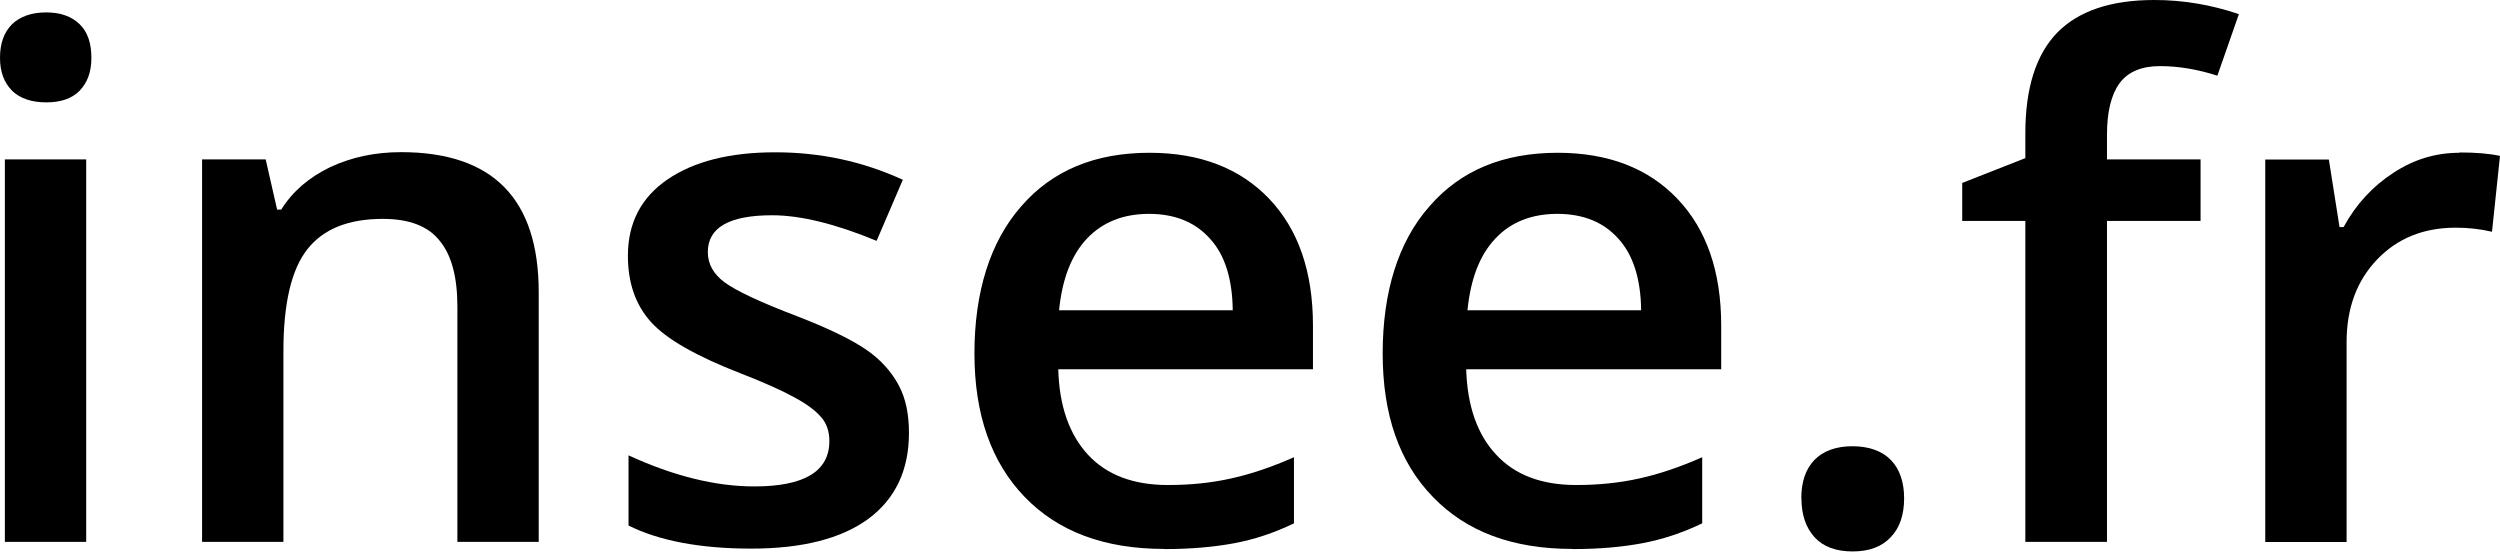
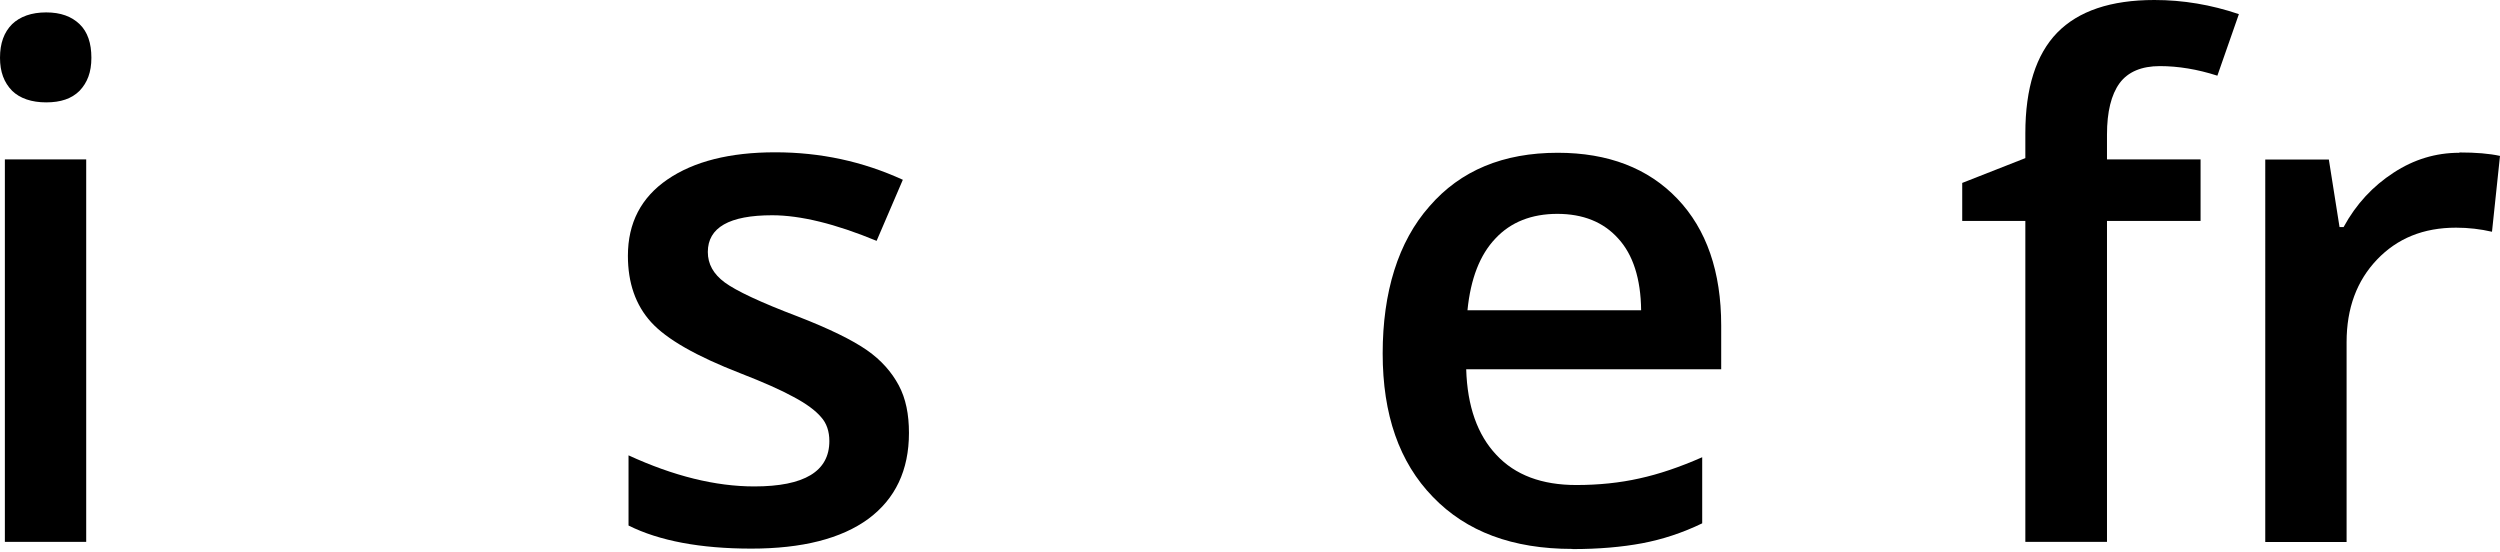
<svg xmlns="http://www.w3.org/2000/svg" id="Calque_2" data-name="Calque 2" viewBox="0 0 159.22 35.13">
  <g id="Calque_1-2" data-name="Calque 1">
    <path d="M5.49,34.51H.31V10.15h5.18v24.37ZM0,3.68c0-.93.26-1.63.77-2.14.51-.49,1.24-.75,2.17-.75s1.62.26,2.13.75.75,1.21.75,2.14-.26,1.58-.75,2.1c-.51.51-1.21.74-2.13.74s-1.67-.25-2.17-.74c-.51-.52-.77-1.2-.77-2.1" />
-     <path d="M34.33,34.51h-5.2v-14.98c0-1.88-.37-3.29-1.14-4.21-.74-.93-1.95-1.38-3.61-1.38-2.19,0-3.79.64-4.81,1.94s-1.52,3.46-1.52,6.5v12.13h-5.18V10.15h4.05l.73,3.2h.26c.73-1.17,1.78-2.06,3.13-2.71,1.35-.63,2.85-.95,4.5-.95,5.86,0,8.77,2.98,8.77,8.92v15.89h.01Z" />
    <path d="M57.89,27.57c0,2.38-.87,4.2-2.58,5.47-1.73,1.27-4.23,1.9-7.46,1.9s-5.86-.49-7.82-1.47v-4.47c2.87,1.32,5.54,1.98,8.01,1.98,3.19,0,4.78-.96,4.78-2.89,0-.61-.17-1.14-.54-1.54-.35-.41-.93-.84-1.74-1.27-.8-.44-1.93-.94-3.37-1.5-2.81-1.09-4.71-2.17-5.7-3.26s-1.48-2.5-1.48-4.23c0-2.09.84-3.71,2.52-4.86s3.97-1.73,6.86-1.73,5.57.58,8.13,1.75l-1.67,3.89c-2.63-1.09-4.86-1.63-6.65-1.63-2.73,0-4.1.78-4.1,2.34,0,.77.36,1.41,1.08,1.94s2.26,1.26,4.66,2.17c2.01.78,3.47,1.5,4.39,2.14s1.58,1.4,2.03,2.24.65,1.85.65,3.03h.02Z" />
-     <path d="M73.2,13.62c-1.66,0-2.97.52-3.97,1.57-.99,1.05-1.58,2.56-1.78,4.57h11.06c-.02-2.01-.51-3.55-1.46-4.57-.94-1.05-2.24-1.57-3.88-1.57h.02ZM74.14,34.96c-3.79,0-6.75-1.1-8.88-3.31s-3.2-5.25-3.2-9.14.99-7.11,2.98-9.37c1.98-2.29,4.71-3.41,8.17-3.41,3.21,0,5.76.98,7.62,2.93s2.79,4.65,2.79,8.07v2.79h-16.22c.06,2.36.72,4.18,1.9,5.45,1.2,1.29,2.9,1.92,5.09,1.92,1.45,0,2.78-.14,4.02-.42,1.24-.27,2.57-.72,4-1.35v4.21c-1.26.61-2.53,1.03-3.82,1.27s-2.78.37-4.44.37h-.01Z" />
    <path d="M99.19,13.62c-1.64,0-2.97.52-3.95,1.57-.99,1.04-1.58,2.56-1.78,4.57h11.06c-.02-2.01-.52-3.55-1.46-4.57-.94-1.05-2.24-1.57-3.88-1.57h.01ZM100.14,34.96c-3.81,0-6.75-1.1-8.88-3.31-2.15-2.21-3.2-5.25-3.2-9.14s.98-7.11,2.98-9.37c1.98-2.29,4.71-3.41,8.17-3.41,3.21,0,5.76.98,7.62,2.93s2.79,4.65,2.79,8.07v2.79h-16.24c.07,2.36.72,4.18,1.92,5.45,1.2,1.29,2.9,1.92,5.09,1.92,1.43,0,2.78-.14,4.02-.42,1.24-.27,2.57-.72,4-1.35v4.21c-1.26.61-2.55,1.03-3.83,1.27s-2.77.37-4.42.37h-.01Z" />
-     <path d="M114.72,31.76c0-1.08.28-1.89.84-2.47.56-.57,1.37-.87,2.42-.87s1.89.3,2.46.89c.56.59.83,1.41.83,2.43s-.27,1.87-.85,2.47c-.57.61-1.37.91-2.43.91s-1.87-.3-2.42-.9-.84-1.43-.84-2.48" />
    <path d="M140.13,14.07h-5.94v20.44h-5.2V14.07h-4.02v-2.42l4.02-1.58v-1.58c0-2.88.68-5.02,2.03-6.41,1.35-1.38,3.41-2.08,6.19-2.08,1.82,0,3.61.3,5.38.9l-1.37,3.92c-1.27-.41-2.5-.61-3.66-.61s-2.03.36-2.57,1.09c-.53.73-.8,1.82-.8,3.27v1.58h5.96v3.92h.01-.01Z" />
    <path d="M156.64,9.71c1.04,0,1.9.07,2.58.22l-.51,4.83c-.73-.17-1.5-.26-2.29-.26-2.08,0-3.74.68-5.03,2.03s-1.94,3.1-1.94,5.26v12.73h-5.18V10.16h4.05l.68,4.3h.26c.8-1.47,1.87-2.61,3.18-3.46,1.3-.85,2.69-1.27,4.19-1.27h-.01.01Z" />
  </g>
</svg>